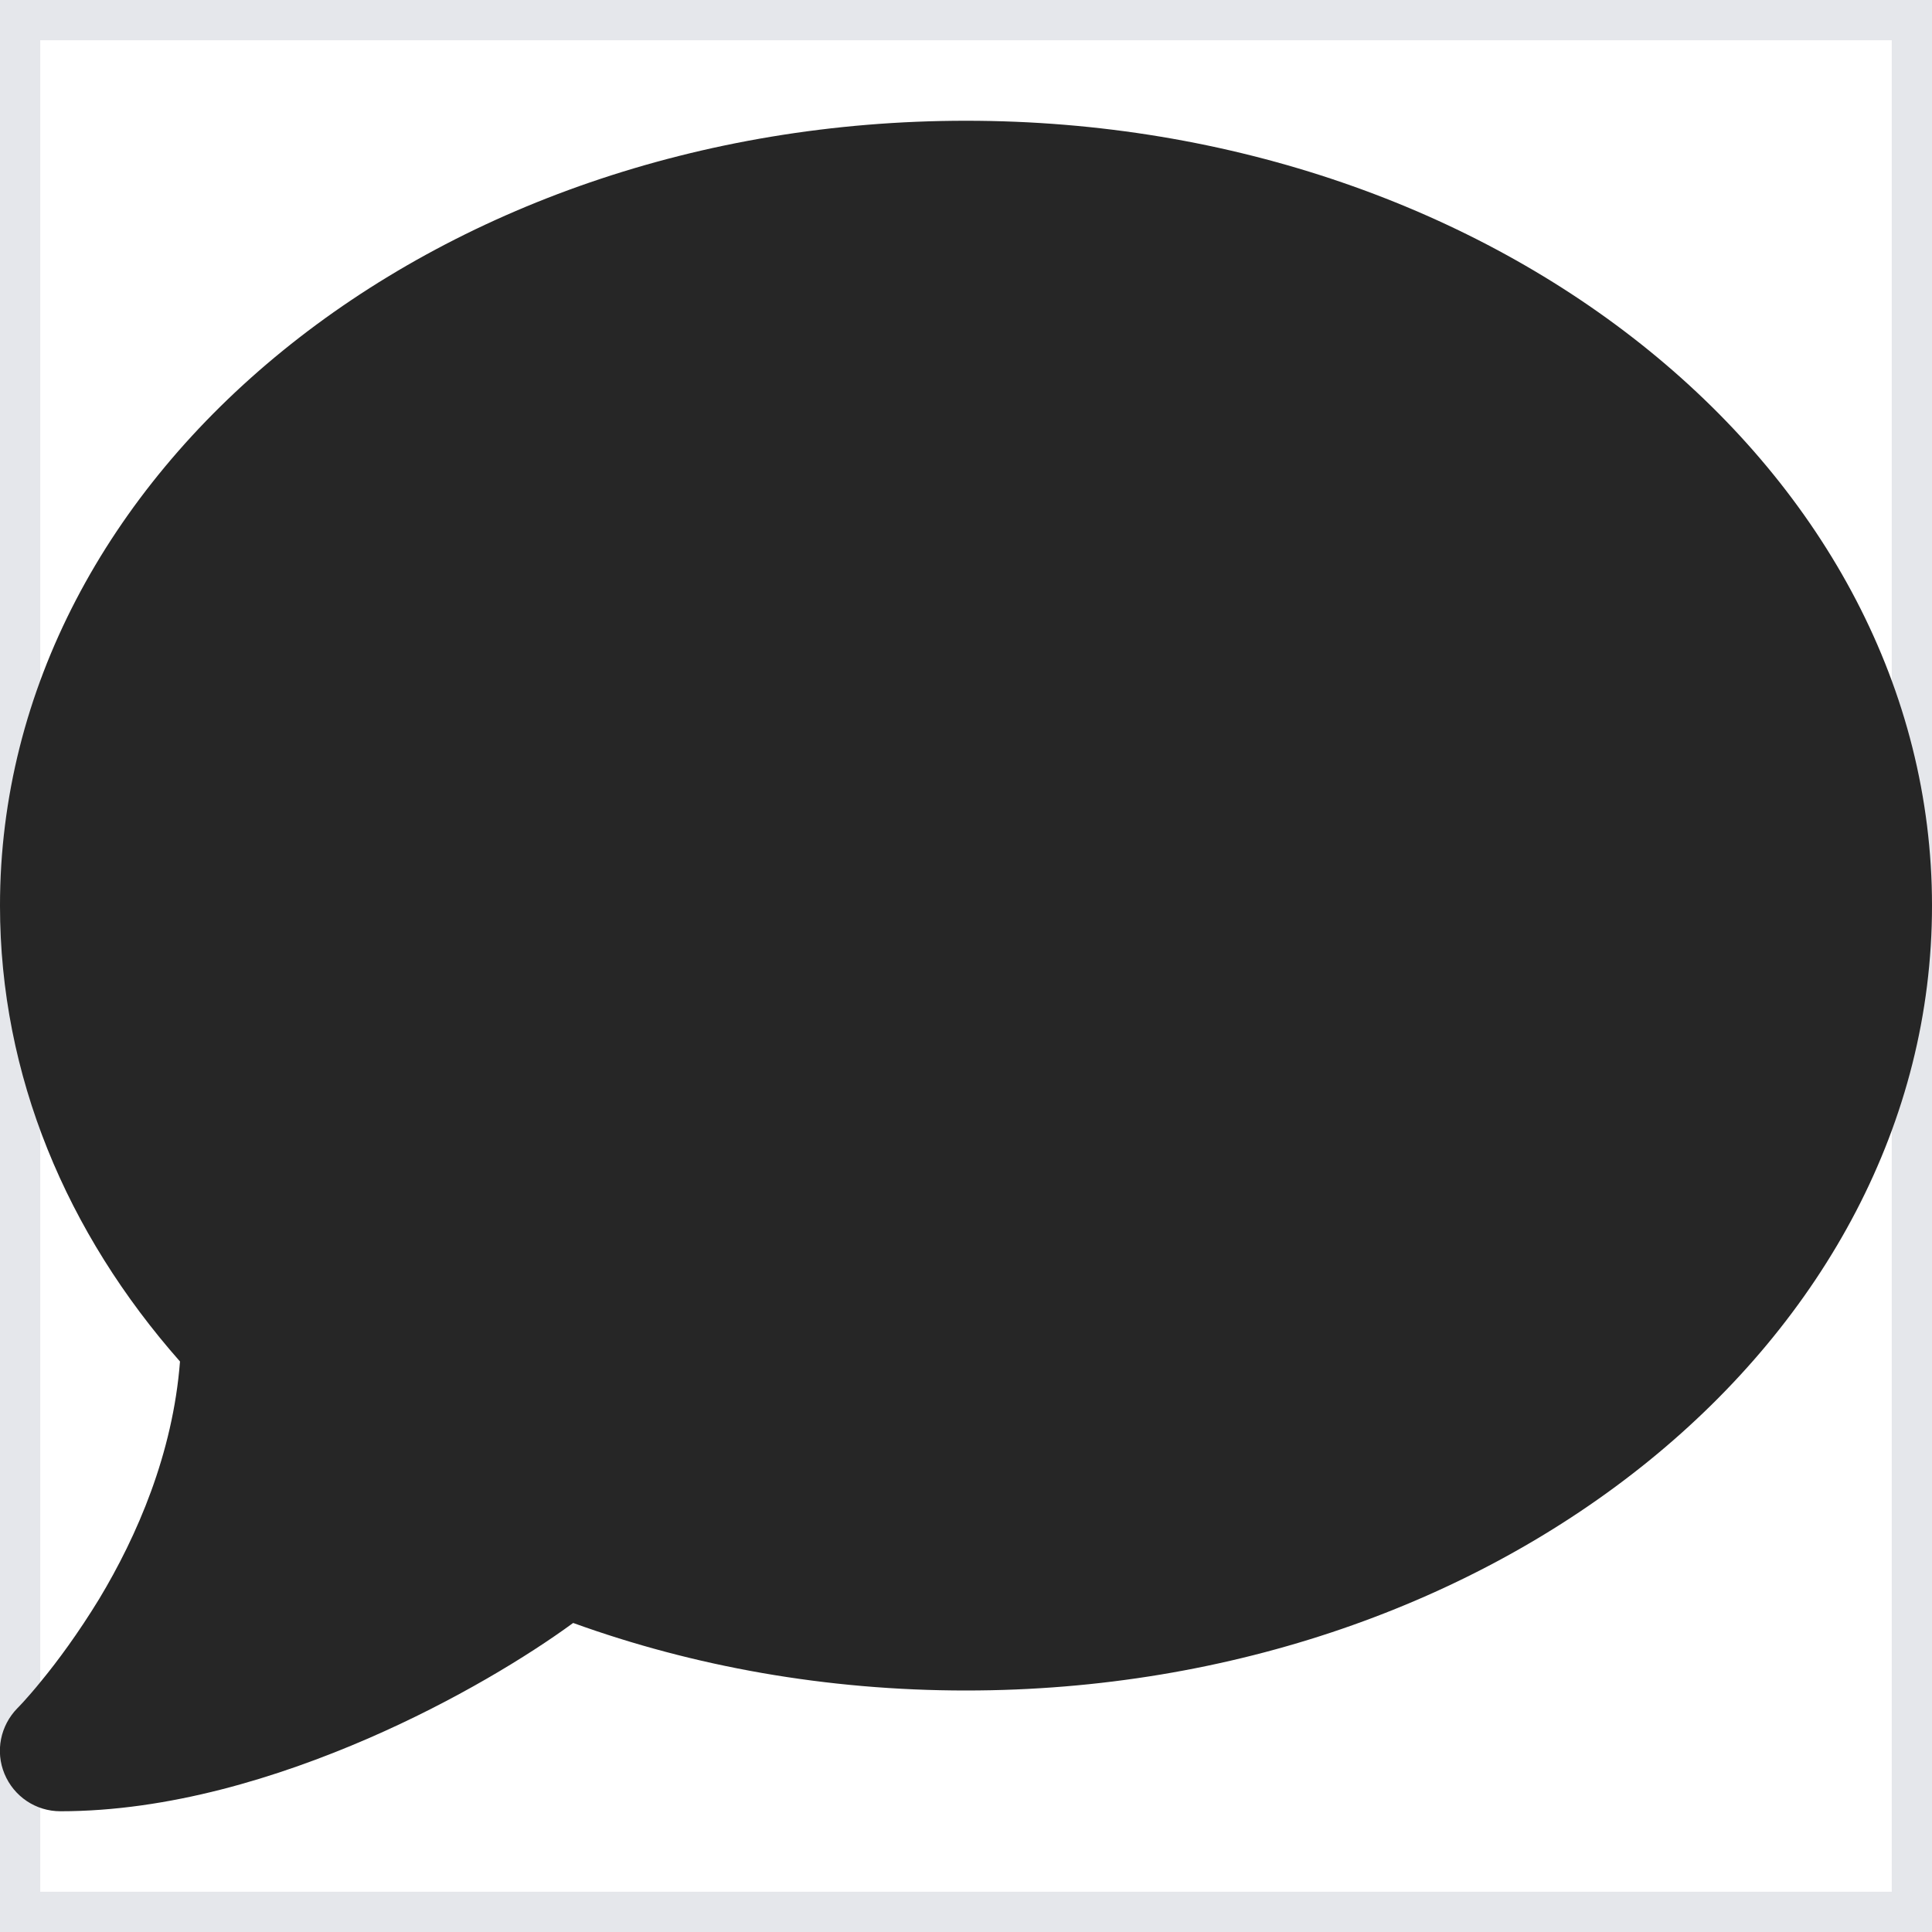
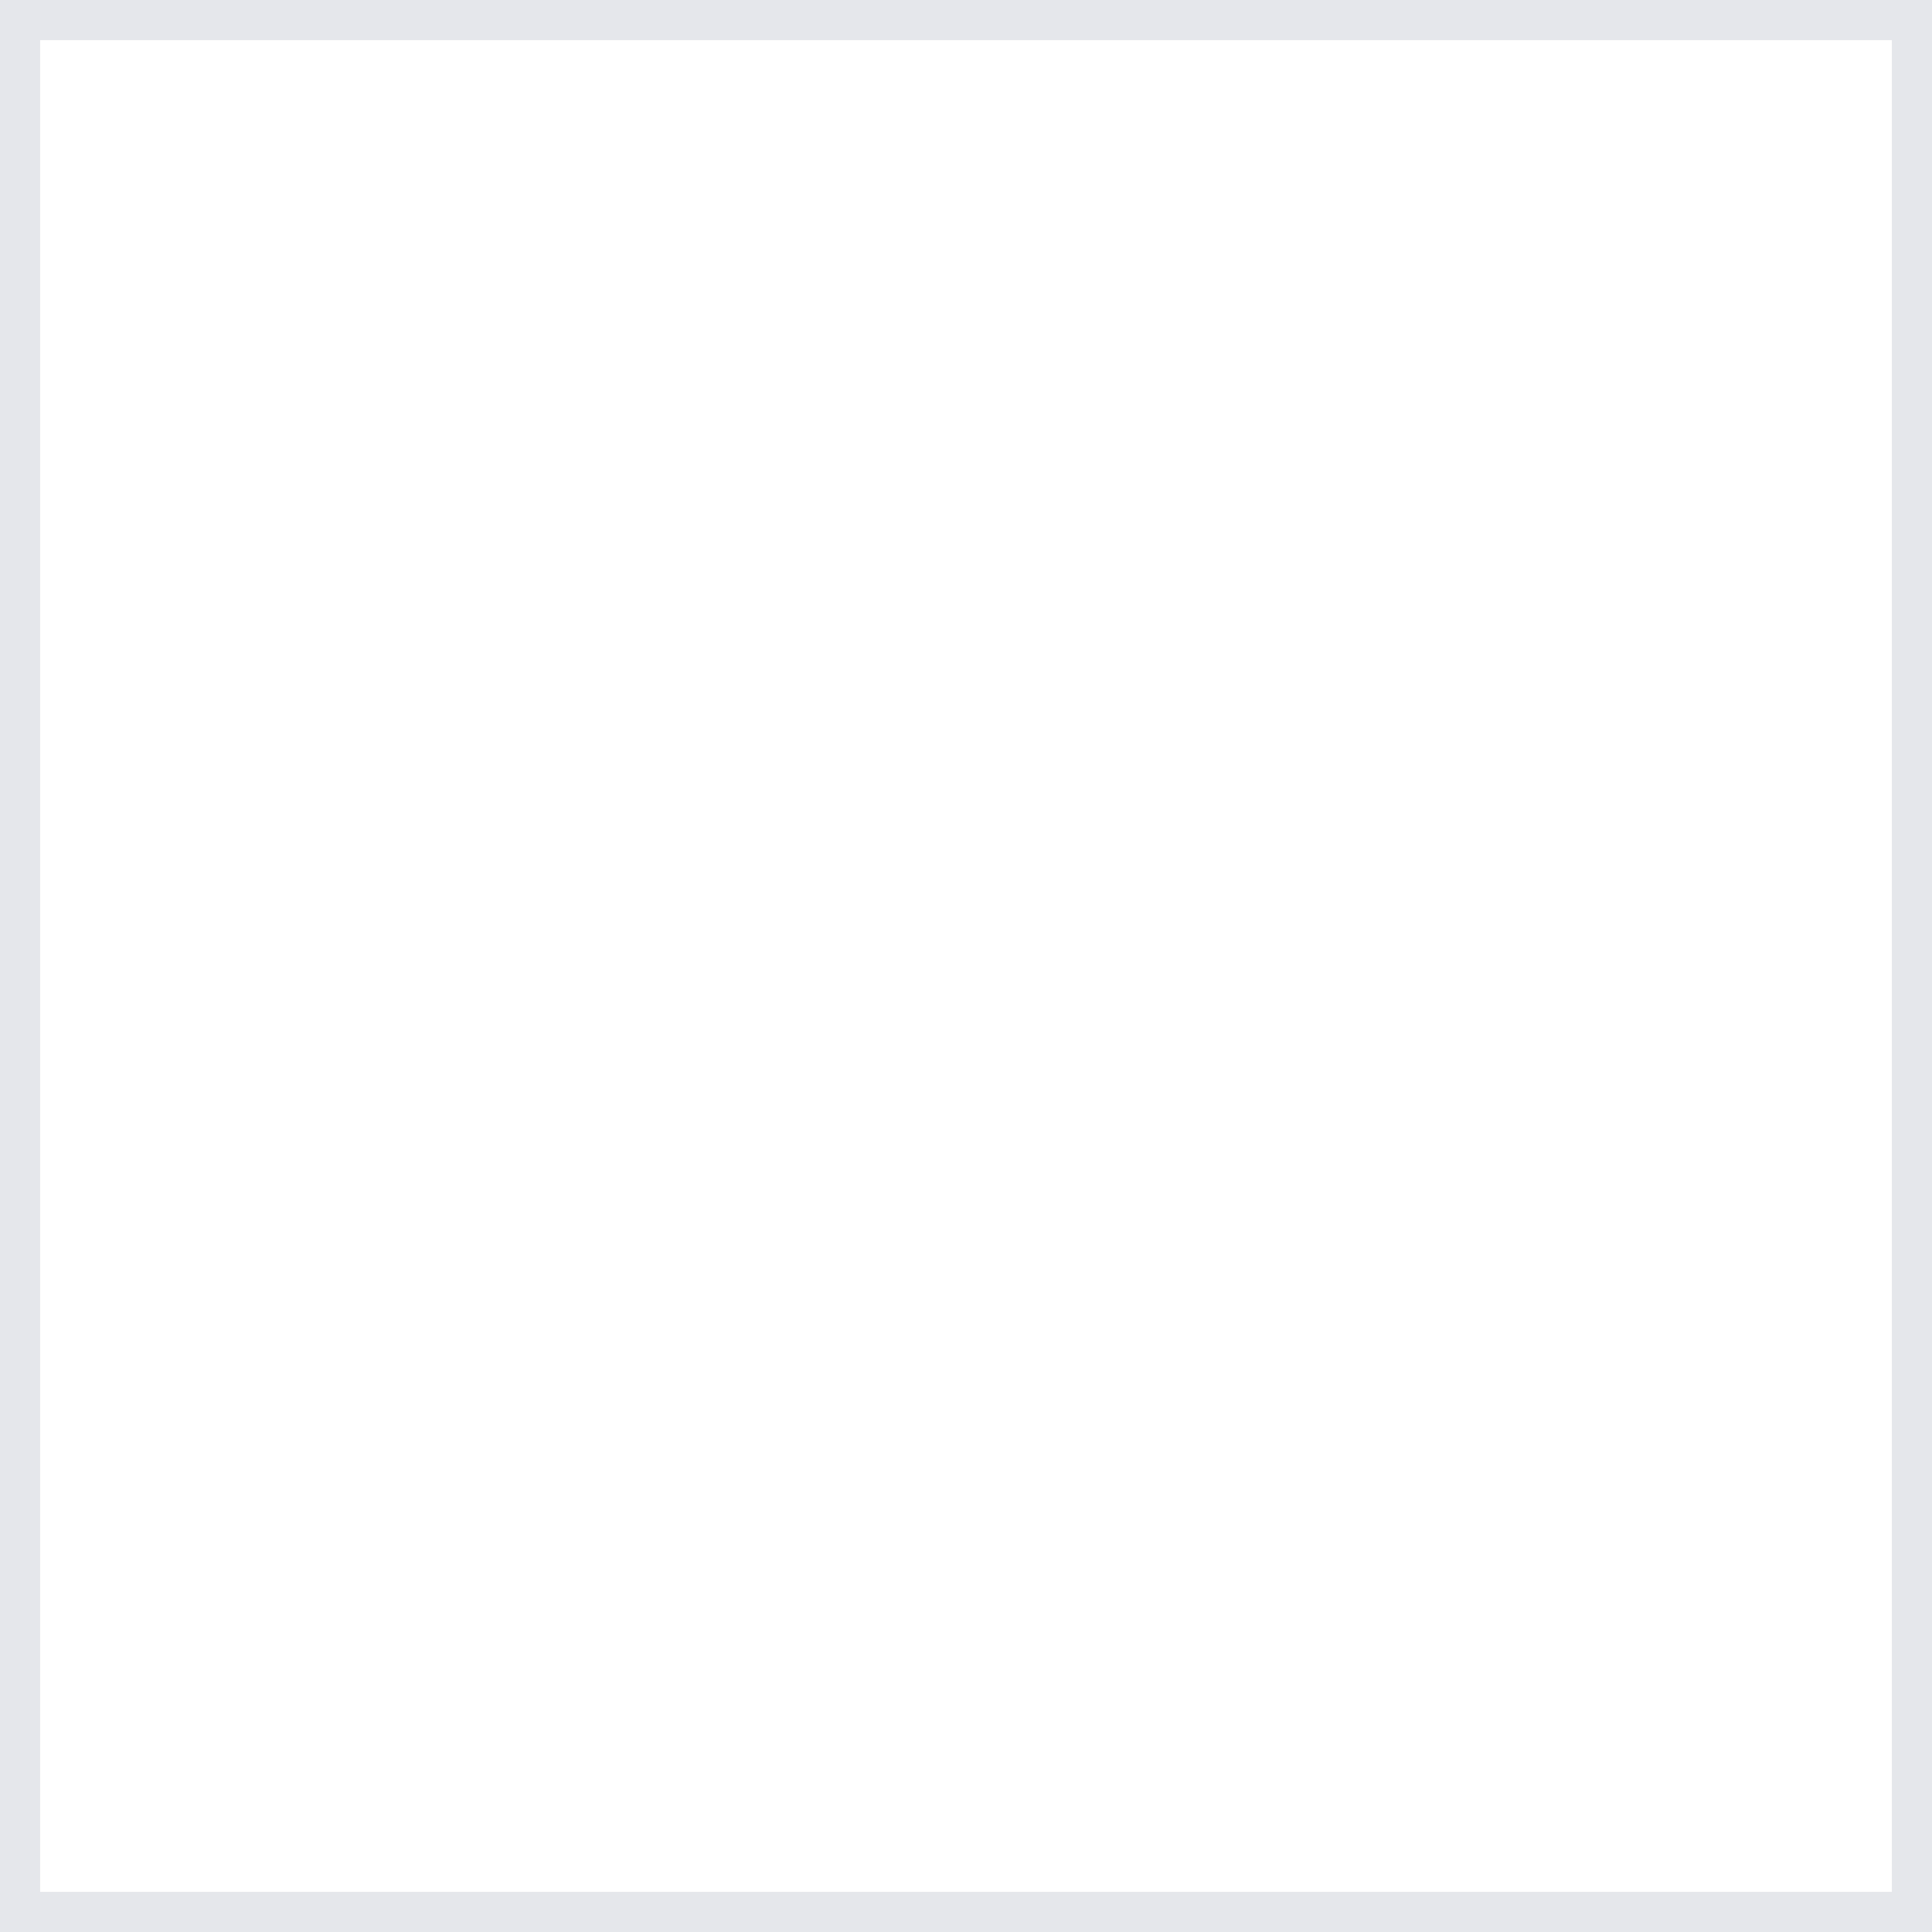
<svg xmlns="http://www.w3.org/2000/svg" width="24" height="24" viewBox="0 0 24 24" fill="none">
  <path d="M24 24H0V0H24V24Z" stroke="#E5E7EB" />
  <g clip-path="url(#clip0_707_19961)">
    <path d="M24 11.25C24 16.636 18.628 21 12 21C10.261 21 8.611 20.7 7.12 20.161C6.562 20.569 5.653 21.127 4.575 21.595C3.45 22.083 2.095 22.5 0.75 22.5C0.445 22.5 0.173 22.317 0.056 22.036C-0.061 21.755 0.005 21.436 0.216 21.22L0.23 21.206C0.244 21.192 0.262 21.173 0.291 21.141C0.342 21.084 0.422 20.995 0.52 20.873C0.712 20.639 0.97 20.292 1.233 19.861C1.701 19.083 2.147 18.061 2.236 16.913C0.83 15.319 -7.47609e-05 13.364 -7.47609e-05 11.25C-7.47609e-05 5.864 5.372 1.5 12 1.5C18.628 1.5 24 5.864 24 11.25Z" fill="#262626" />
  </g>
  <defs>
    <clipPath id="clip0_707_19961">
-       <path d="M0 0H24V24H0V0Z" fill="white" />
-     </clipPath>
+       </clipPath>
  </defs>
</svg>